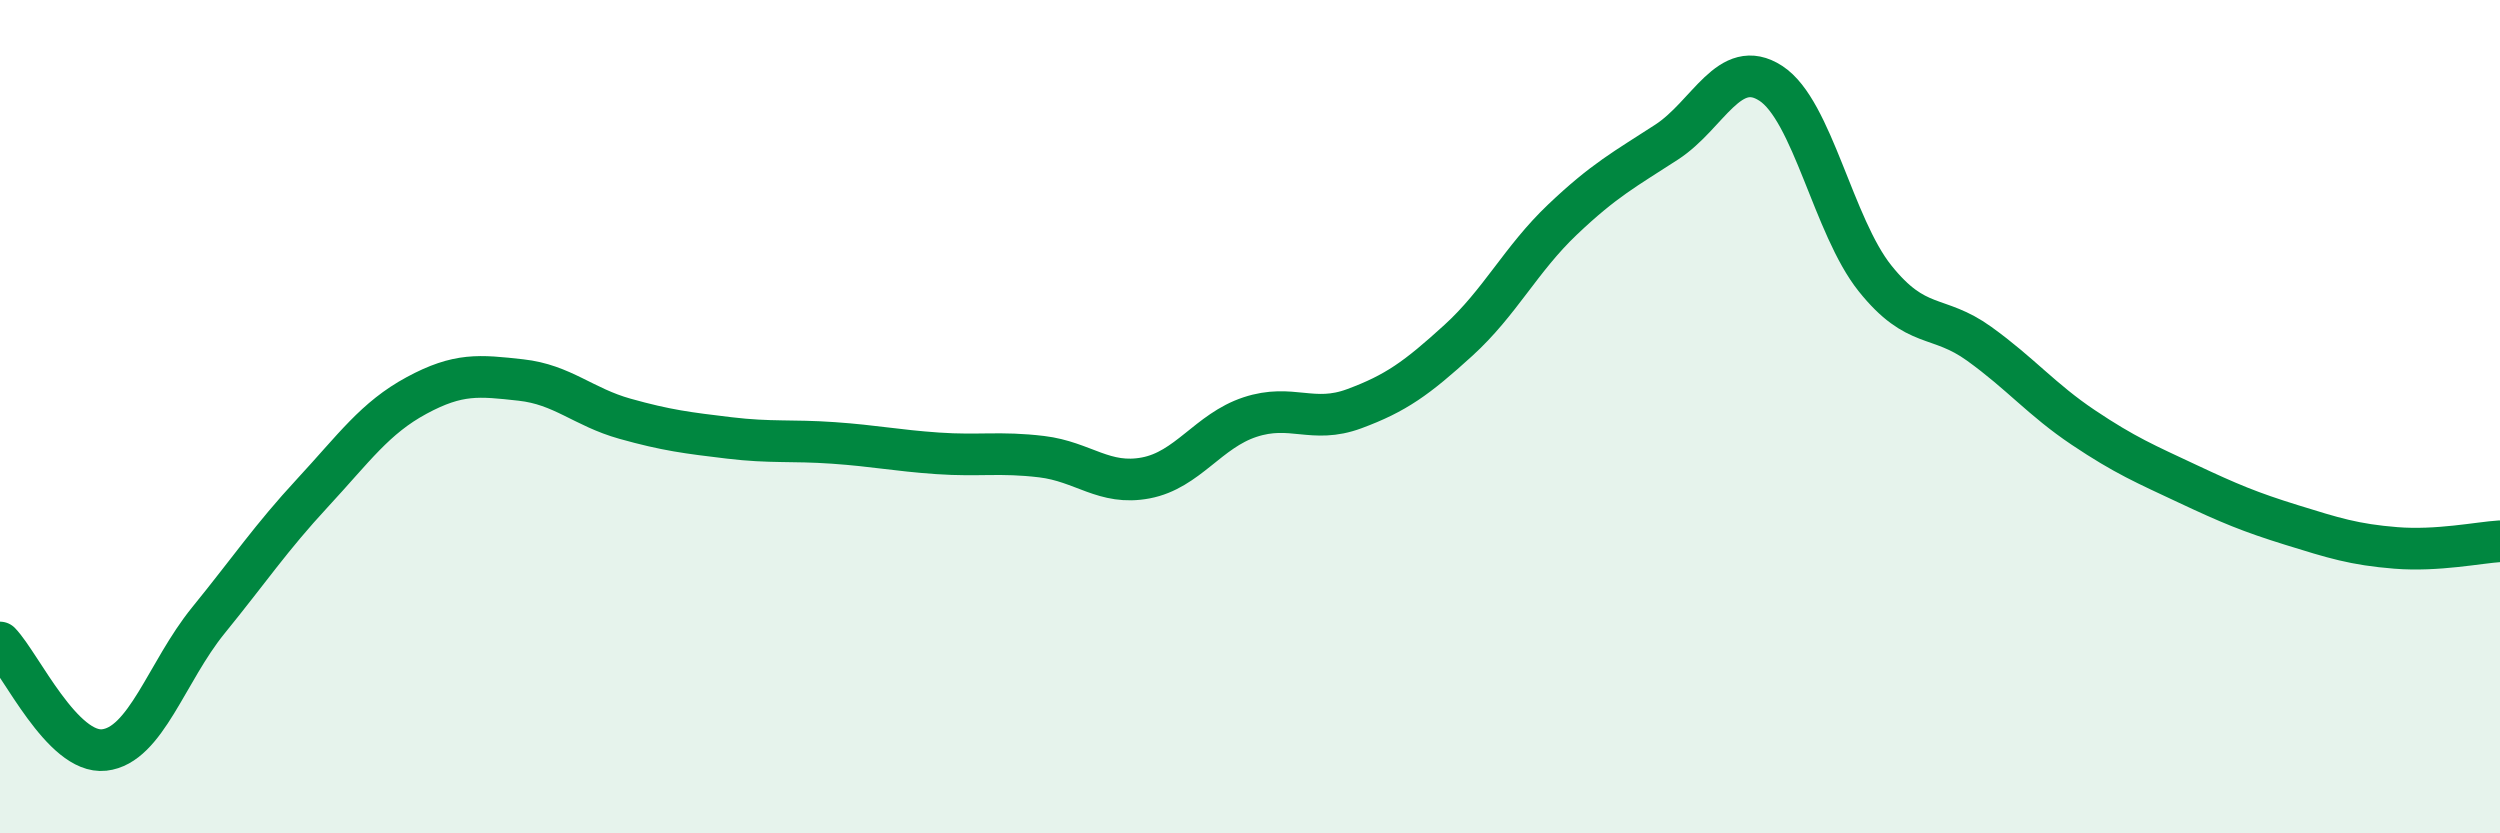
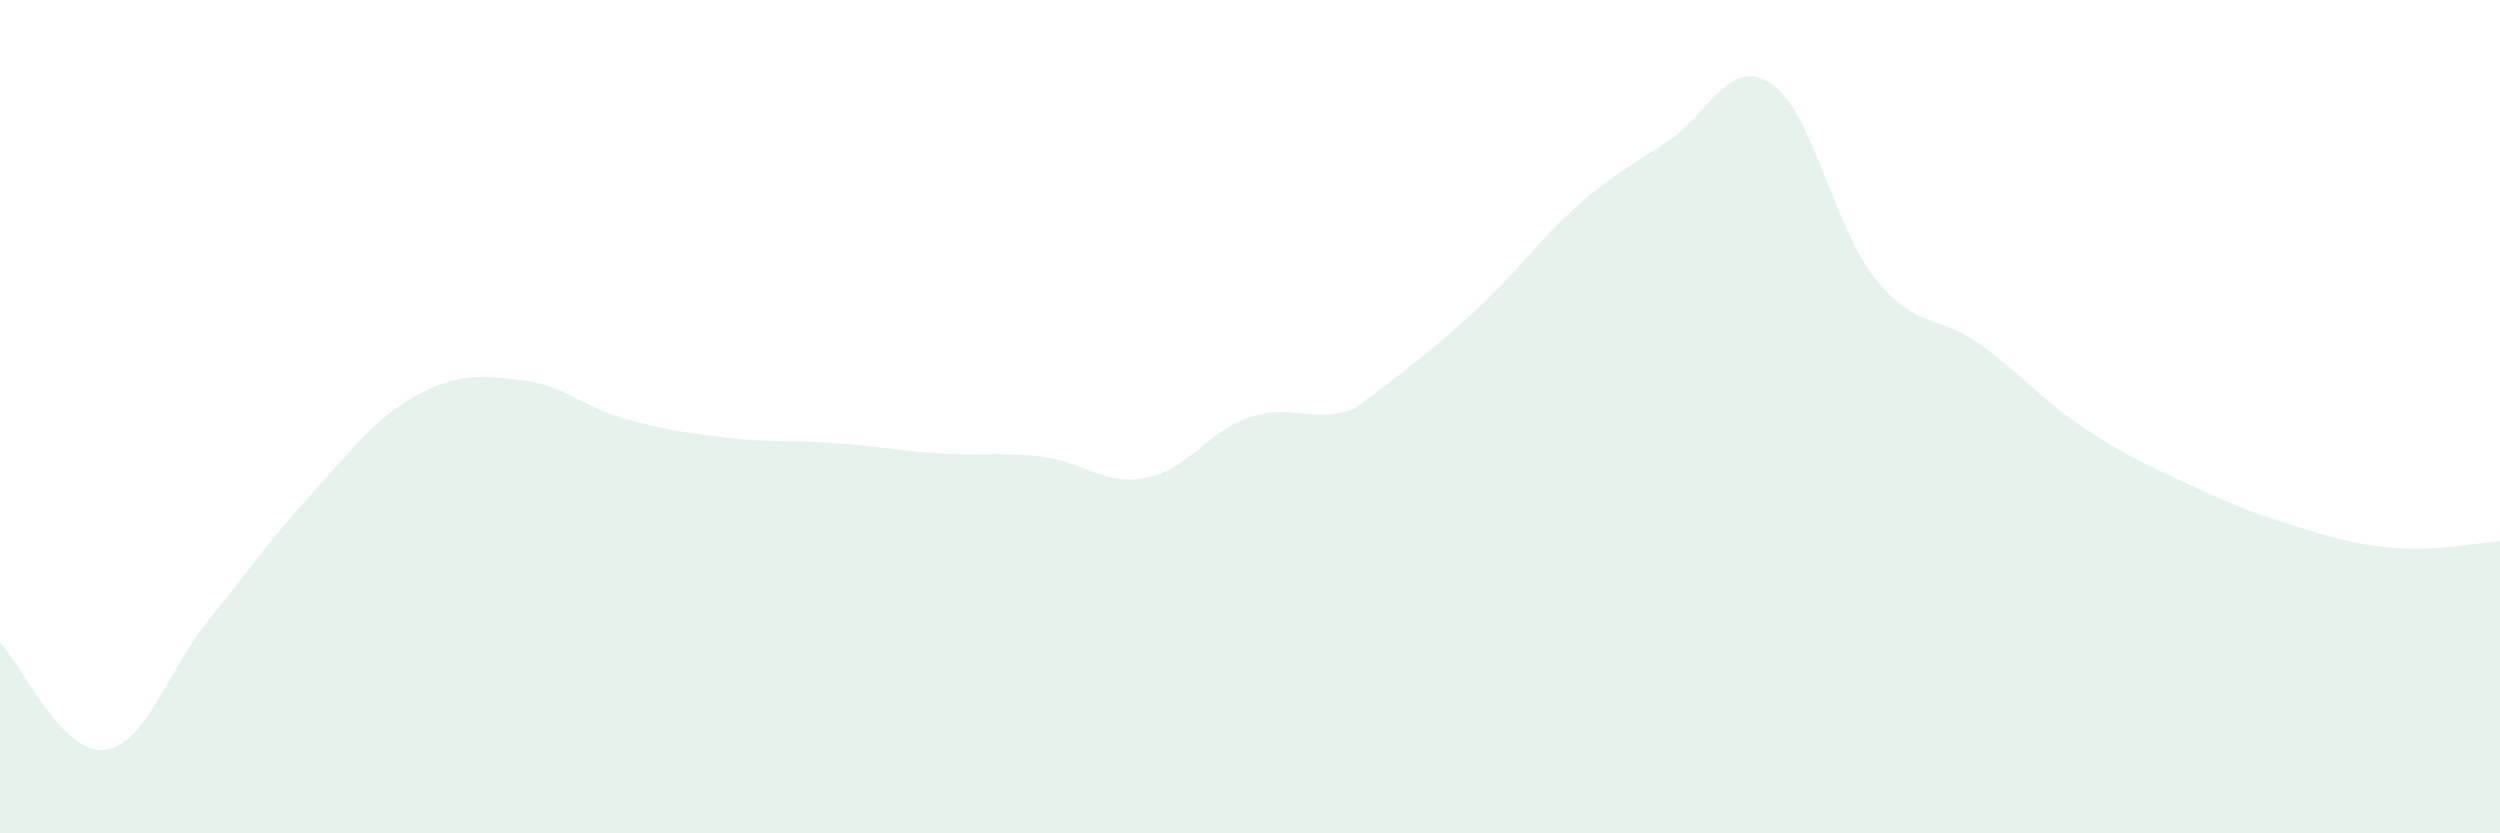
<svg xmlns="http://www.w3.org/2000/svg" width="60" height="20" viewBox="0 0 60 20">
-   <path d="M 0,15.42 C 0.5,15.94 1.5,18.11 2.5,18 C 3.5,17.89 4,16.12 5,14.89 C 6,13.66 6.5,12.91 7.5,11.83 C 8.5,10.75 9,10.03 10,9.49 C 11,8.95 11.5,9.01 12.5,9.12 C 13.5,9.23 14,9.77 15,10.05 C 16,10.33 16.5,10.39 17.5,10.51 C 18.5,10.63 19,10.56 20,10.63 C 21,10.7 21.5,10.81 22.5,10.88 C 23.5,10.95 24,10.84 25,10.96 C 26,11.08 26.5,11.66 27.5,11.47 C 28.5,11.28 29,10.34 30,10.01 C 31,9.68 31.5,10.18 32.5,9.81 C 33.5,9.44 34,9.08 35,8.17 C 36,7.26 36.5,6.22 37.5,5.27 C 38.5,4.32 39,4.06 40,3.41 C 41,2.76 41.5,1.35 42.5,2 C 43.5,2.65 44,5.43 45,6.68 C 46,7.93 46.5,7.53 47.5,8.25 C 48.5,8.97 49,9.59 50,10.26 C 51,10.93 51.5,11.14 52.5,11.61 C 53.5,12.08 54,12.29 55,12.6 C 56,12.91 56.5,13.07 57.5,13.15 C 58.5,13.23 59.5,13.02 60,12.99L60 20L0 20Z" fill="#008740" opacity="0.1" stroke-linecap="round" stroke-linejoin="round" />
-   <path d="M 0,15.42 C 0.5,15.94 1.5,18.11 2.5,18 C 3.5,17.89 4,16.12 5,14.89 C 6,13.66 6.5,12.91 7.5,11.83 C 8.5,10.75 9,10.03 10,9.49 C 11,8.95 11.5,9.01 12.5,9.12 C 13.5,9.23 14,9.77 15,10.05 C 16,10.33 16.5,10.39 17.5,10.51 C 18.5,10.63 19,10.56 20,10.63 C 21,10.7 21.5,10.81 22.5,10.88 C 23.5,10.95 24,10.84 25,10.96 C 26,11.08 26.5,11.66 27.5,11.47 C 28.5,11.28 29,10.34 30,10.01 C 31,9.68 31.5,10.18 32.5,9.81 C 33.5,9.44 34,9.08 35,8.17 C 36,7.26 36.5,6.22 37.5,5.27 C 38.5,4.32 39,4.06 40,3.41 C 41,2.76 41.5,1.35 42.5,2 C 43.5,2.65 44,5.43 45,6.68 C 46,7.93 46.5,7.53 47.5,8.25 C 48.5,8.97 49,9.59 50,10.26 C 51,10.93 51.5,11.14 52.5,11.61 C 53.5,12.08 54,12.29 55,12.6 C 56,12.91 56.5,13.07 57.5,13.15 C 58.5,13.23 59.5,13.02 60,12.99" stroke="#008740" stroke-width="1" fill="none" stroke-linecap="round" stroke-linejoin="round" />
+   <path d="M 0,15.42 C 0.5,15.94 1.5,18.11 2.5,18 C 3.5,17.89 4,16.12 5,14.89 C 6,13.66 6.5,12.91 7.5,11.83 C 8.5,10.75 9,10.03 10,9.49 C 11,8.95 11.5,9.01 12.5,9.12 C 13.5,9.23 14,9.77 15,10.05 C 16,10.33 16.5,10.39 17.5,10.51 C 18.5,10.63 19,10.56 20,10.63 C 21,10.7 21.5,10.81 22.5,10.88 C 23.5,10.95 24,10.84 25,10.96 C 26,11.08 26.5,11.66 27.5,11.47 C 28.5,11.28 29,10.34 30,10.01 C 31,9.68 31.5,10.18 32.5,9.81 C 36,7.26 36.5,6.22 37.5,5.27 C 38.5,4.32 39,4.06 40,3.41 C 41,2.76 41.5,1.35 42.5,2 C 43.5,2.65 44,5.43 45,6.68 C 46,7.93 46.5,7.53 47.5,8.25 C 48.5,8.97 49,9.59 50,10.26 C 51,10.93 51.5,11.14 52.5,11.61 C 53.5,12.08 54,12.29 55,12.6 C 56,12.91 56.5,13.07 57.5,13.15 C 58.5,13.23 59.5,13.02 60,12.99L60 20L0 20Z" fill="#008740" opacity="0.1" stroke-linecap="round" stroke-linejoin="round" />
</svg>